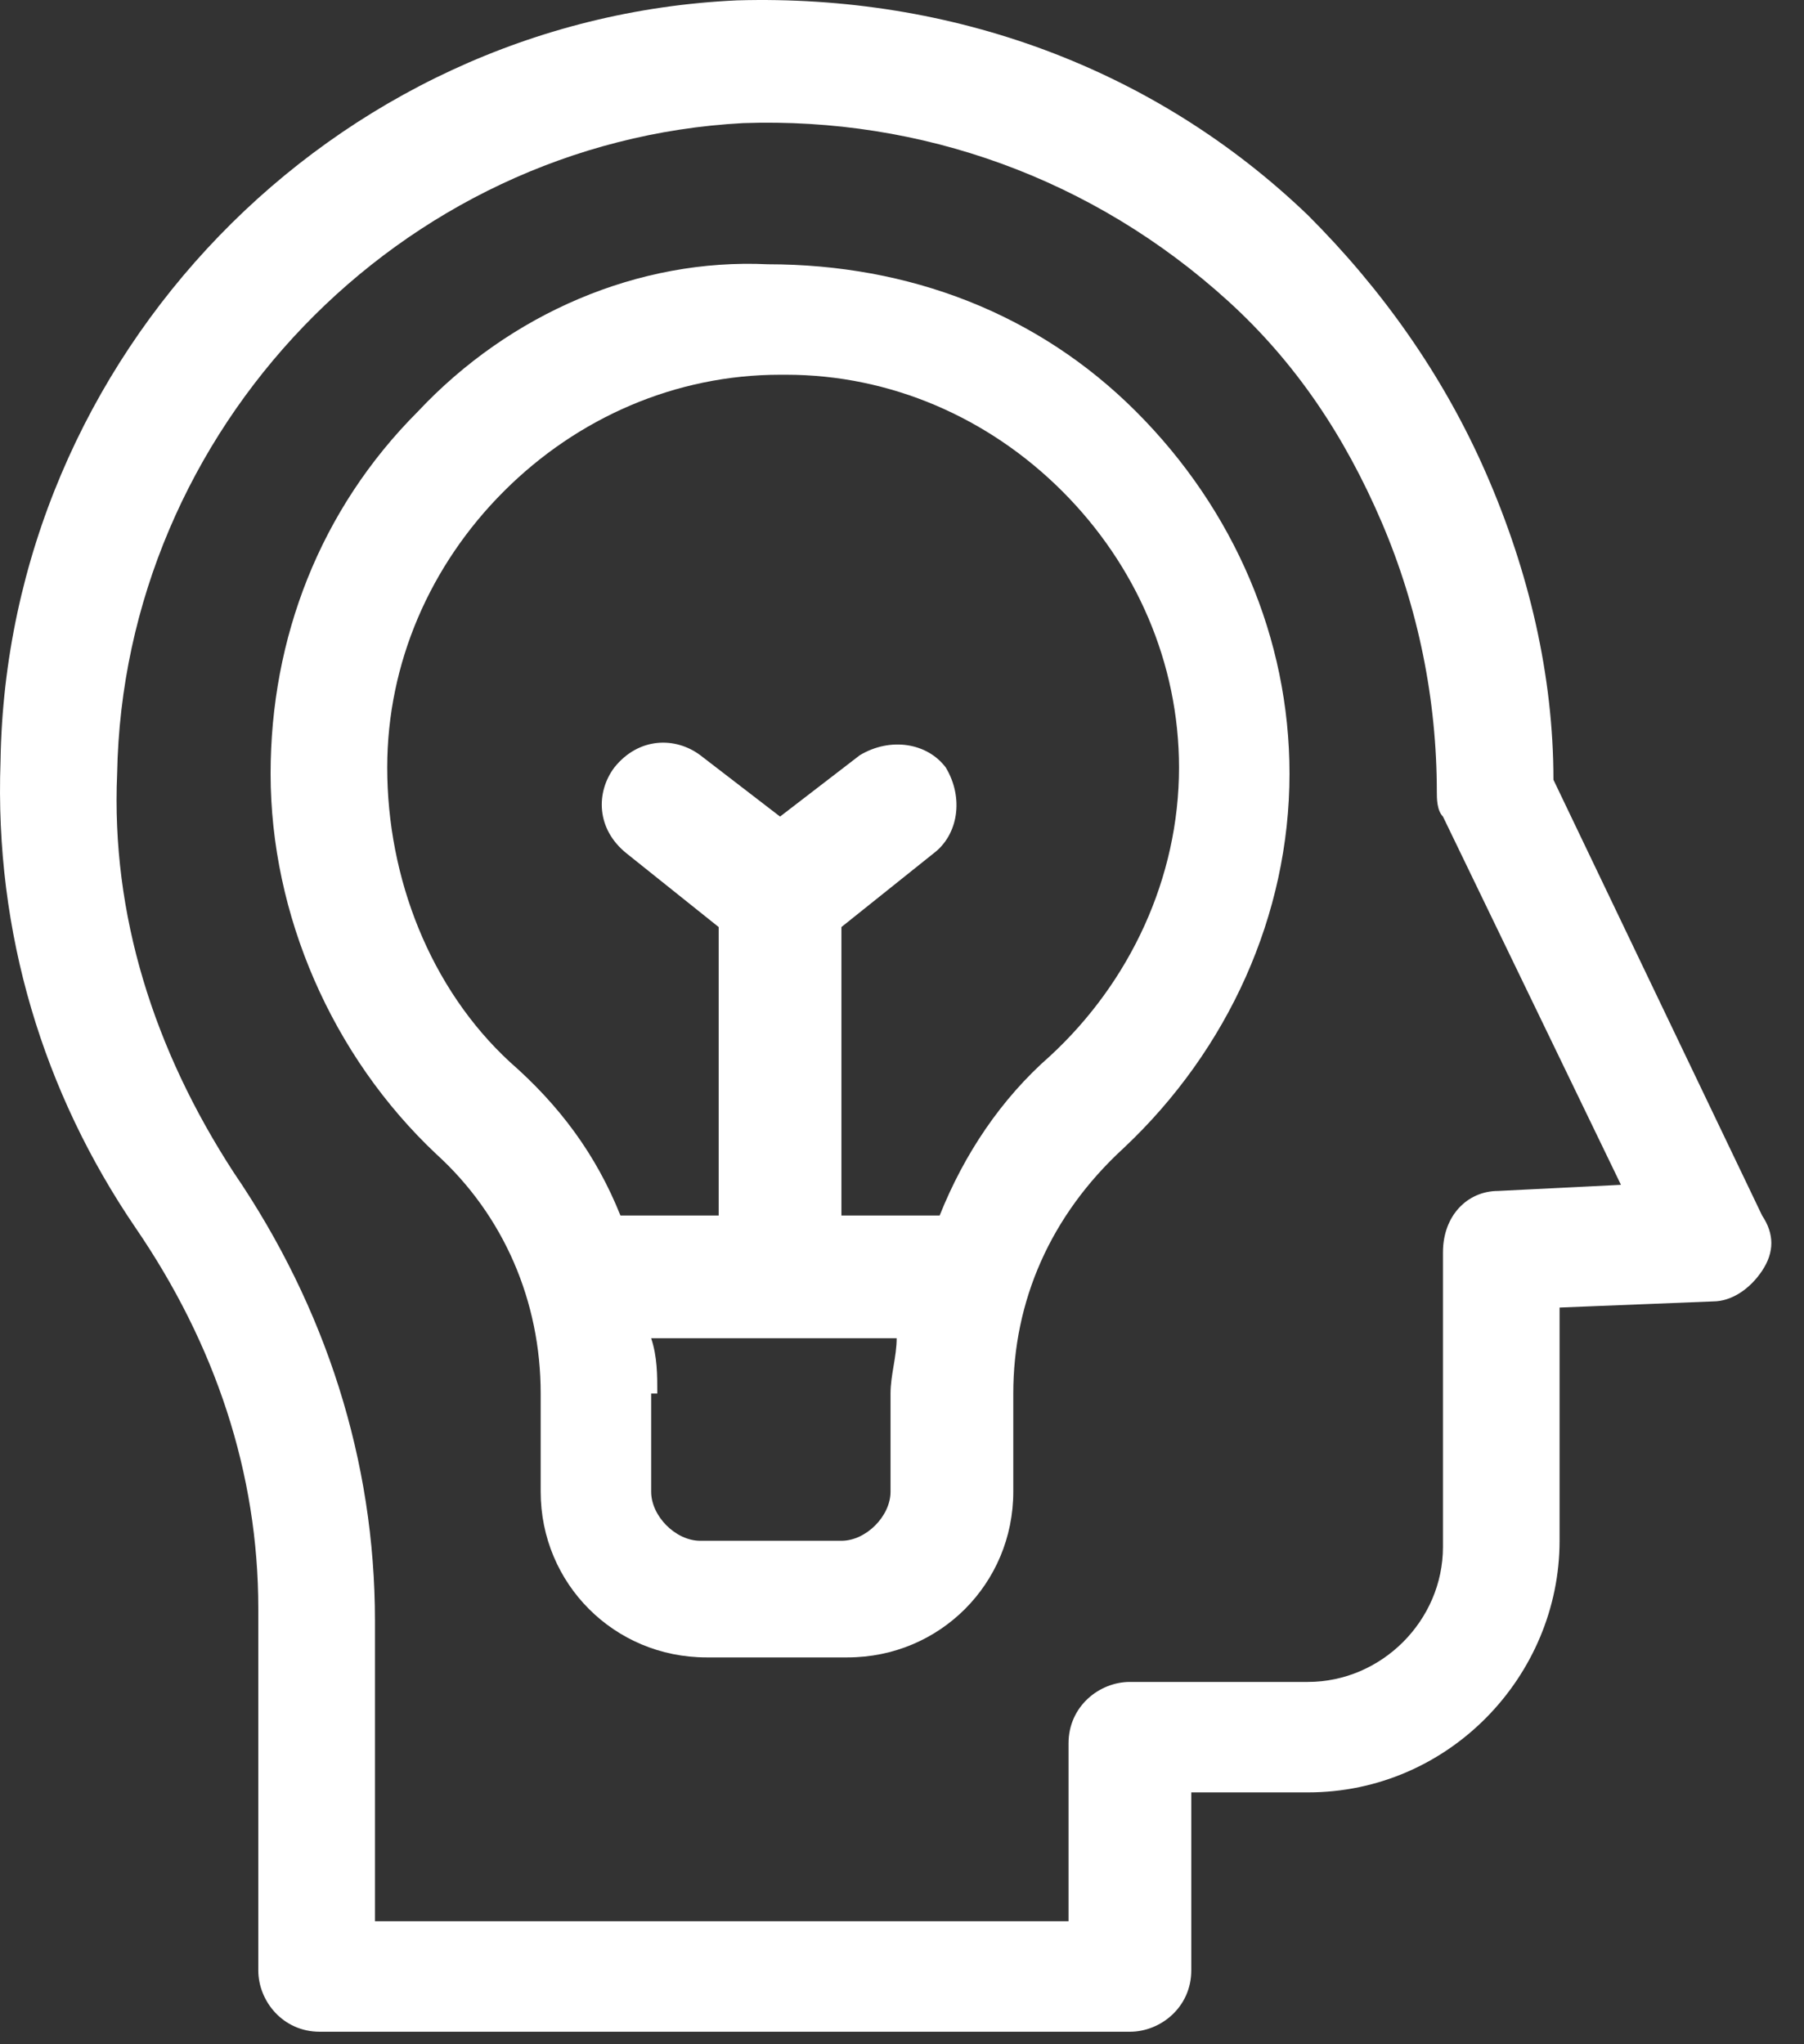
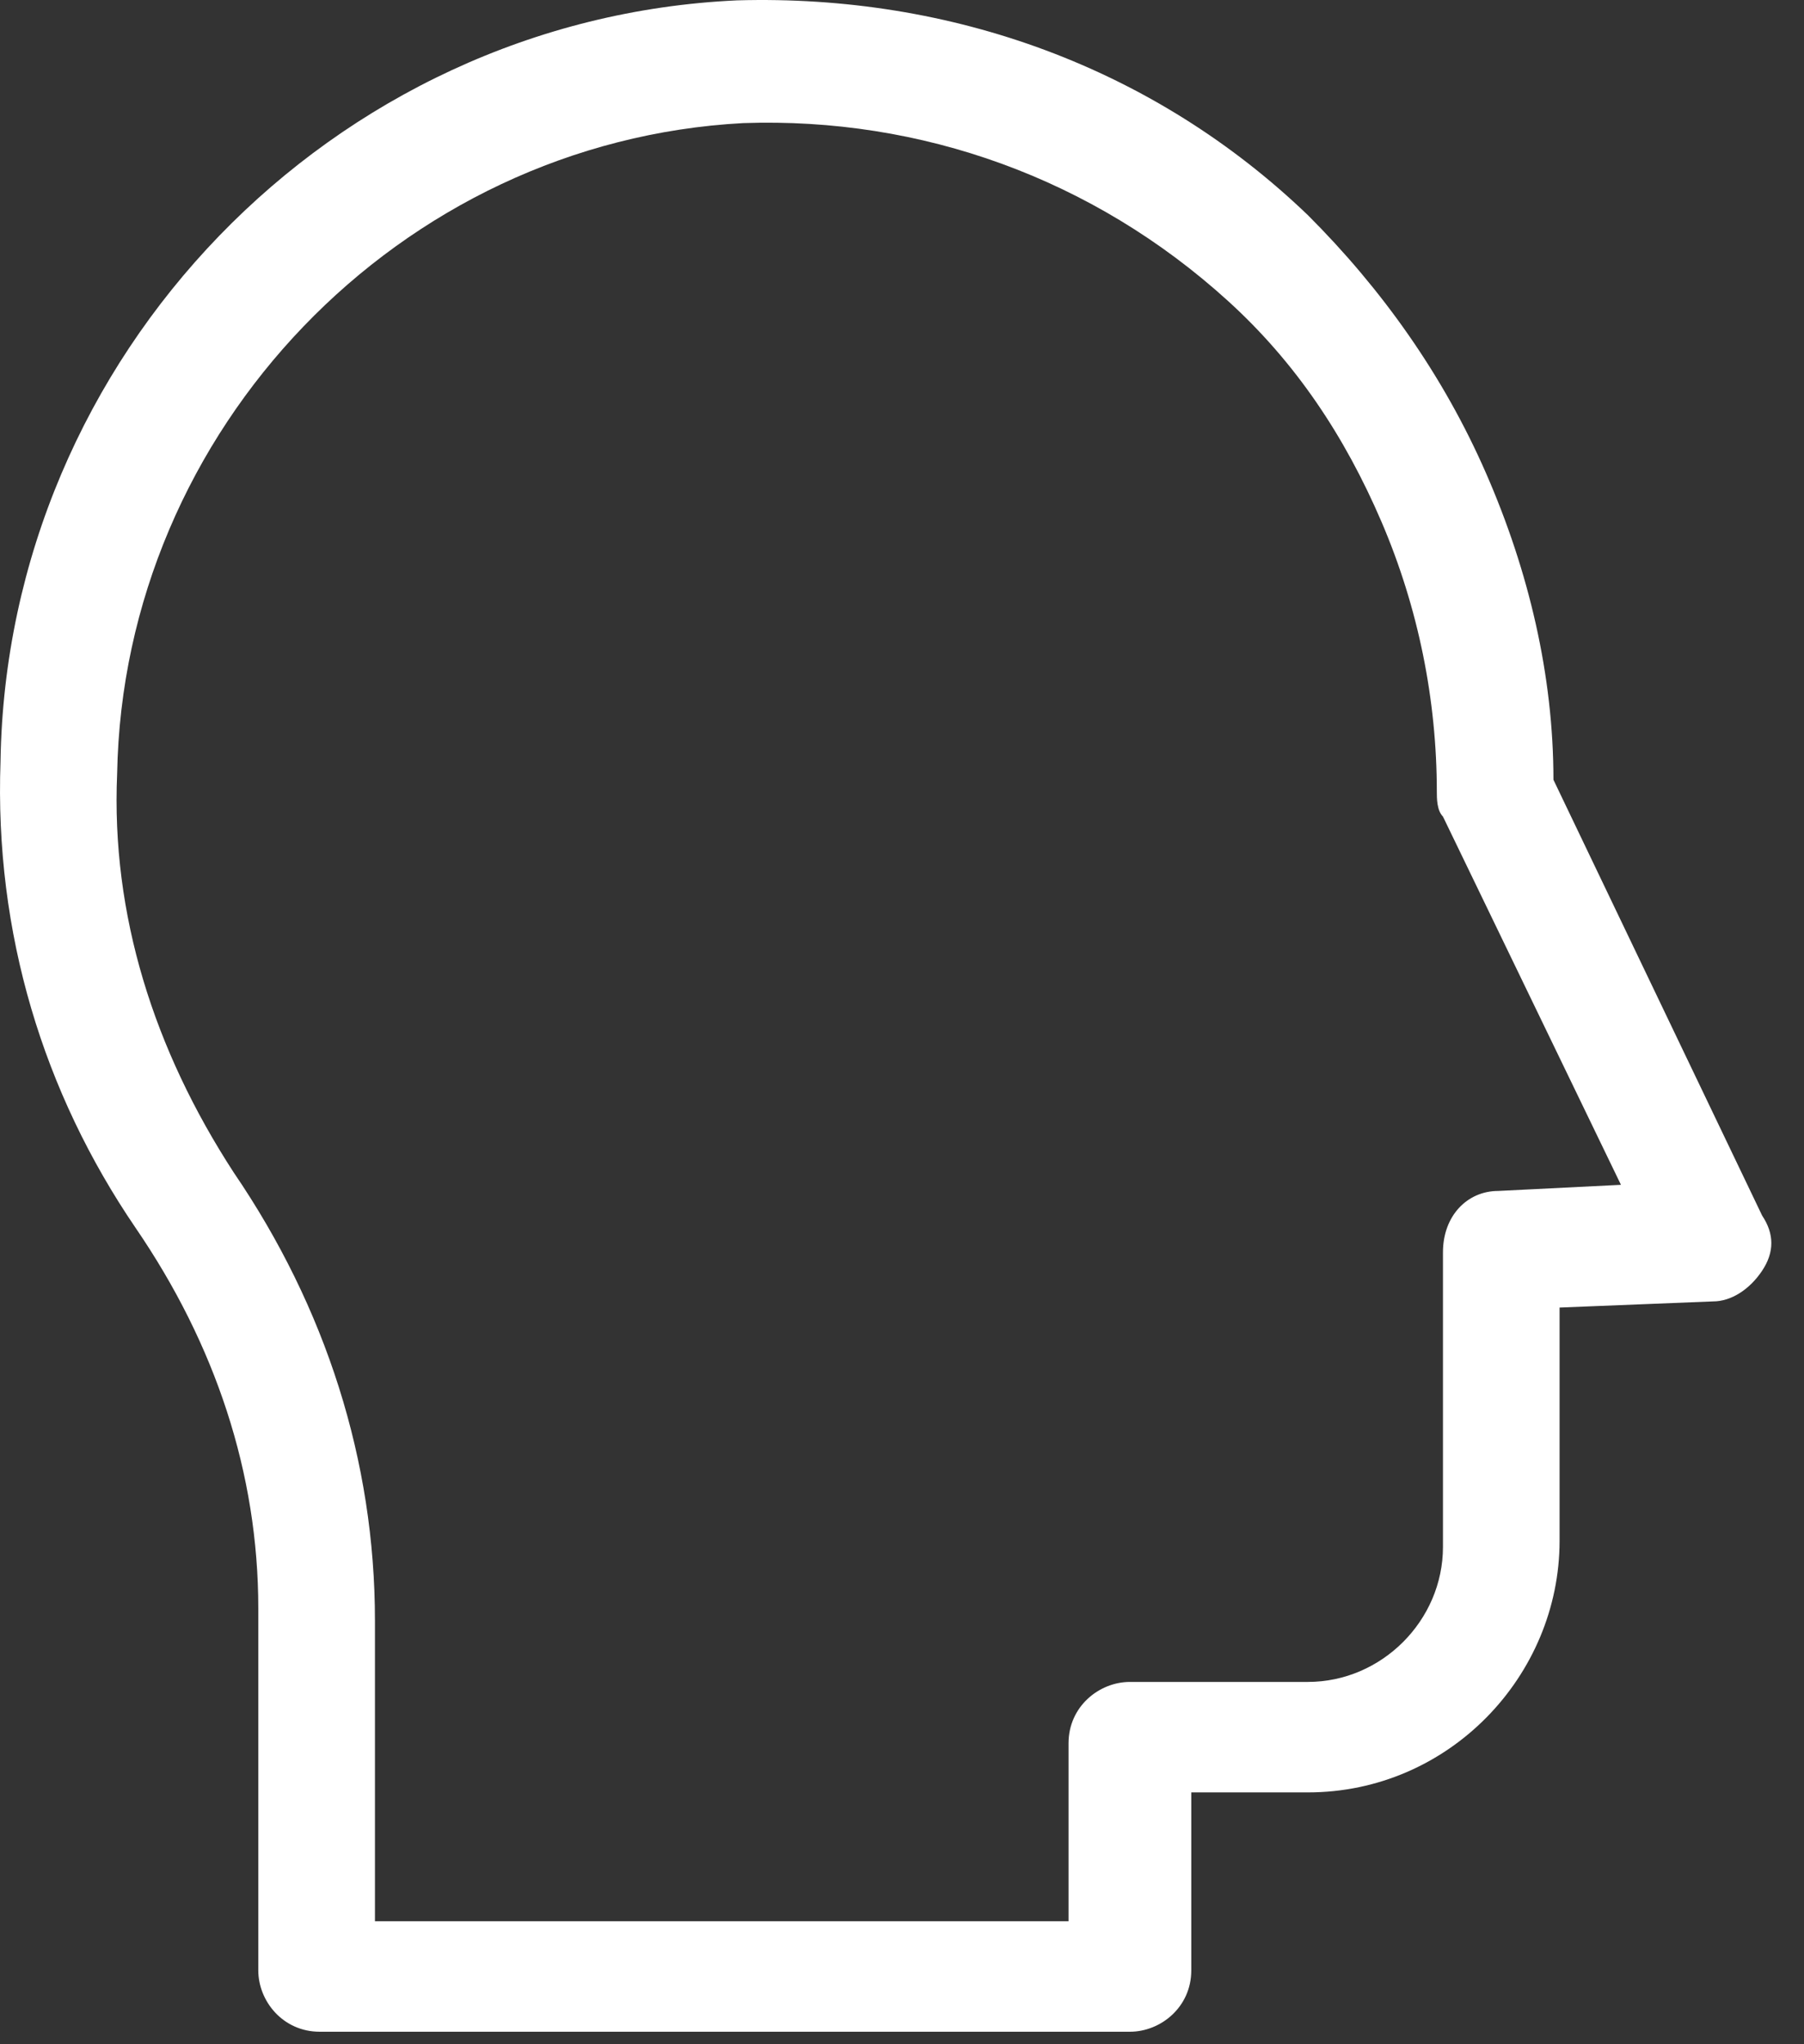
<svg xmlns="http://www.w3.org/2000/svg" width="45" height="51" viewBox="0 0 45 51" fill="none">
  <rect x="0" y="0" width="45" height="51" fill="#333333" stroke="none" />
  <path d="M3.381 30.631C5.372 33.54 6.443 36.755 6.443 40.124V49.157C6.443 49.923 7.056 50.688 7.975 50.688H28.185C28.951 50.688 29.716 50.076 29.716 49.157V44.717H32.625C36.147 44.717 38.903 41.808 38.903 38.44V32.621L42.73 32.468C43.19 32.468 43.649 32.162 43.955 31.703C44.262 31.243 44.262 30.784 43.955 30.325L38.75 19.454C38.75 16.851 38.137 14.248 37.065 11.798C35.994 9.349 34.463 7.205 32.625 5.368C28.797 1.693 23.745 -0.144 18.386 0.009C8.281 0.468 0.166 8.889 0.013 18.994C-0.14 23.282 1.085 27.262 3.381 30.631ZM2.922 19.301C3.075 10.726 9.965 3.53 18.539 3.071C22.979 2.918 27.266 4.449 30.635 7.511C32.319 9.042 33.544 10.88 34.463 13.023C35.381 15.167 35.841 17.463 35.841 19.76C35.841 19.913 35.841 20.219 35.994 20.372L40.434 29.559L37.372 29.712C36.606 29.712 35.994 30.325 35.994 31.243V38.593C35.994 40.43 34.463 41.961 32.625 41.961H28.185C27.419 41.961 26.654 42.573 26.654 43.492V47.932H9.353V40.43C9.353 36.449 8.128 32.621 5.831 29.253C3.841 26.191 2.769 22.822 2.922 19.301Z" fill="white" />
-   <path d="M10.424 10.267C7.975 12.717 6.75 15.932 6.75 19.301C6.75 22.822 8.281 26.344 10.884 28.794C12.568 30.325 13.487 32.468 13.487 34.765V37.215C13.487 39.511 15.324 41.349 17.621 41.349H21.142C23.439 41.349 25.276 39.511 25.276 37.215V34.765C25.276 32.468 26.195 30.325 28.032 28.64C30.635 26.191 32.166 22.822 32.166 19.301C32.166 15.932 30.788 12.717 28.338 10.267C25.889 7.817 22.673 6.593 19.152 6.593C15.936 6.439 12.721 7.817 10.424 10.267ZM16.396 34.765C16.396 34.306 16.396 33.846 16.243 33.387H22.367C22.367 33.846 22.214 34.306 22.214 34.765V37.215C22.214 37.827 21.601 38.44 20.989 38.44H17.468C16.855 38.44 16.243 37.827 16.243 37.215V34.765H16.396ZM9.659 19.148C9.659 16.545 10.731 14.095 12.568 12.258C14.405 10.42 16.855 9.349 19.458 9.349C19.458 9.349 19.458 9.349 19.611 9.349C22.214 9.349 24.664 10.42 26.501 12.258C28.338 14.095 29.41 16.545 29.41 19.148C29.41 21.904 28.185 24.506 26.195 26.344C24.97 27.416 24.051 28.794 23.439 30.325H20.989V23.128L23.286 21.291C23.898 20.832 24.051 19.913 23.592 19.148C23.133 18.535 22.214 18.382 21.448 18.841L19.458 20.372L17.468 18.841C16.855 18.382 15.936 18.382 15.324 19.148C14.865 19.76 14.865 20.679 15.63 21.291L17.927 23.128V30.325H15.477C14.865 28.794 13.946 27.569 12.721 26.497C10.731 24.66 9.659 21.904 9.659 19.148Z" fill="white" />
</svg>